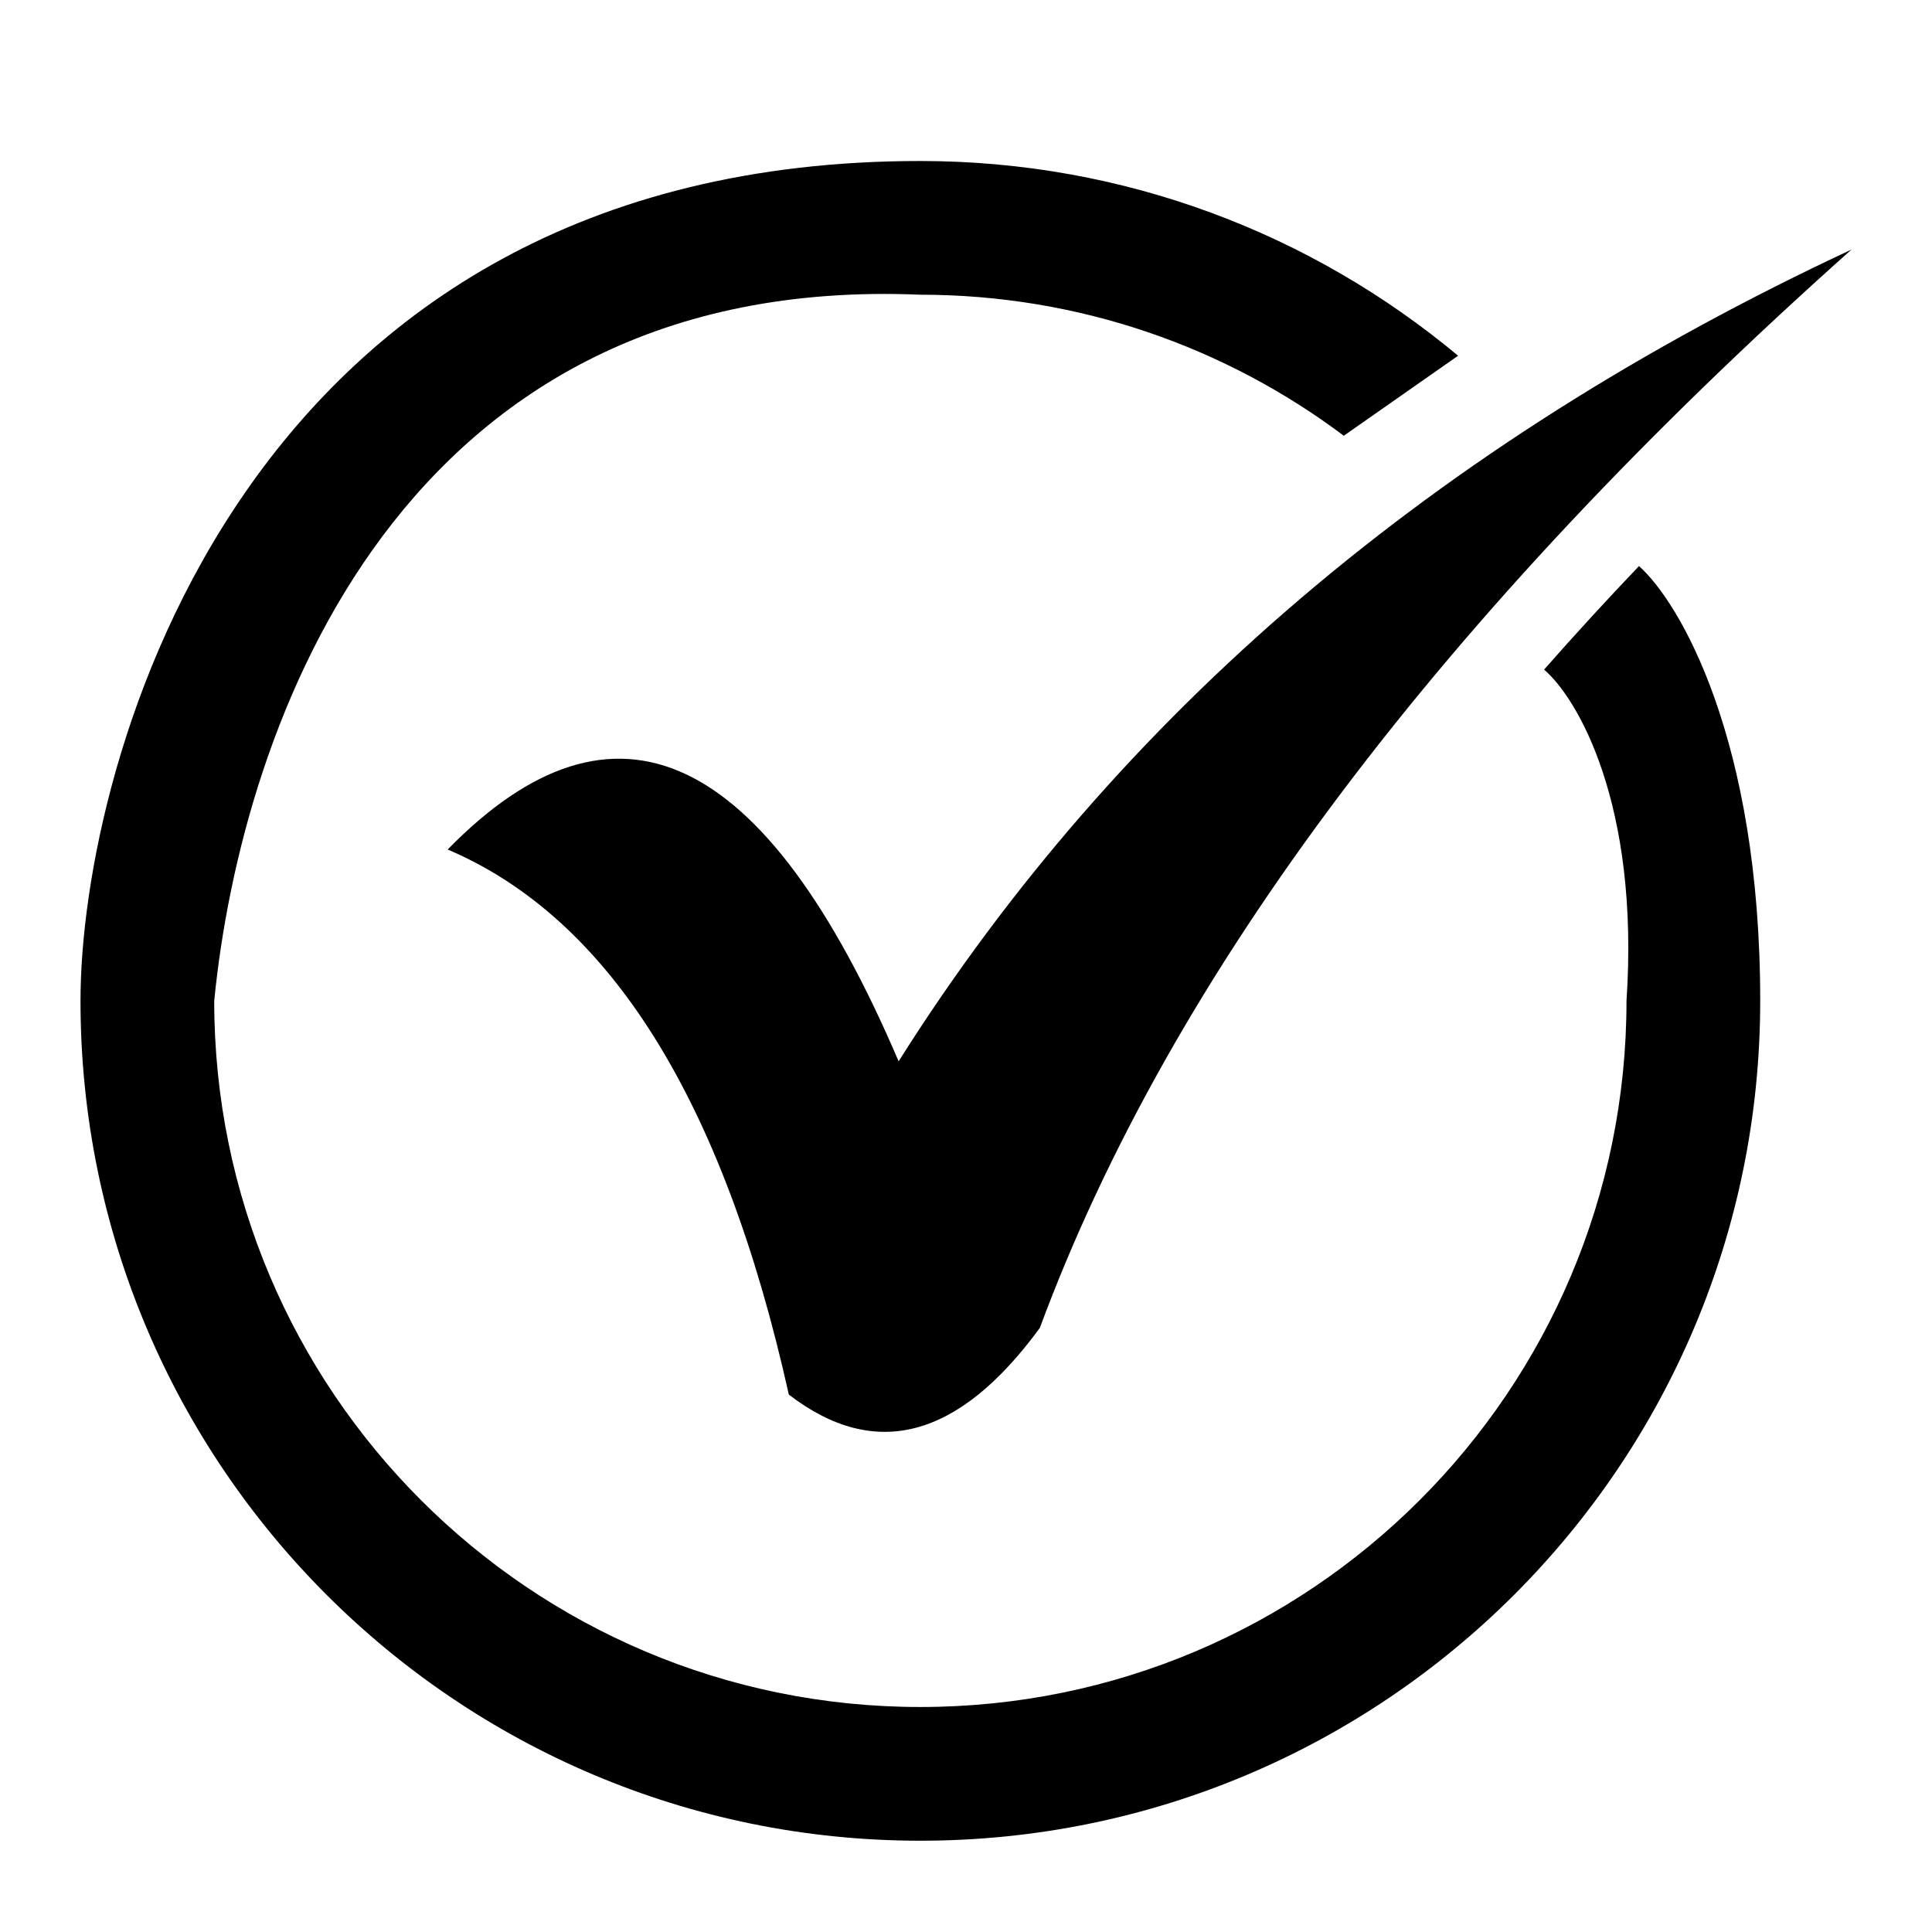
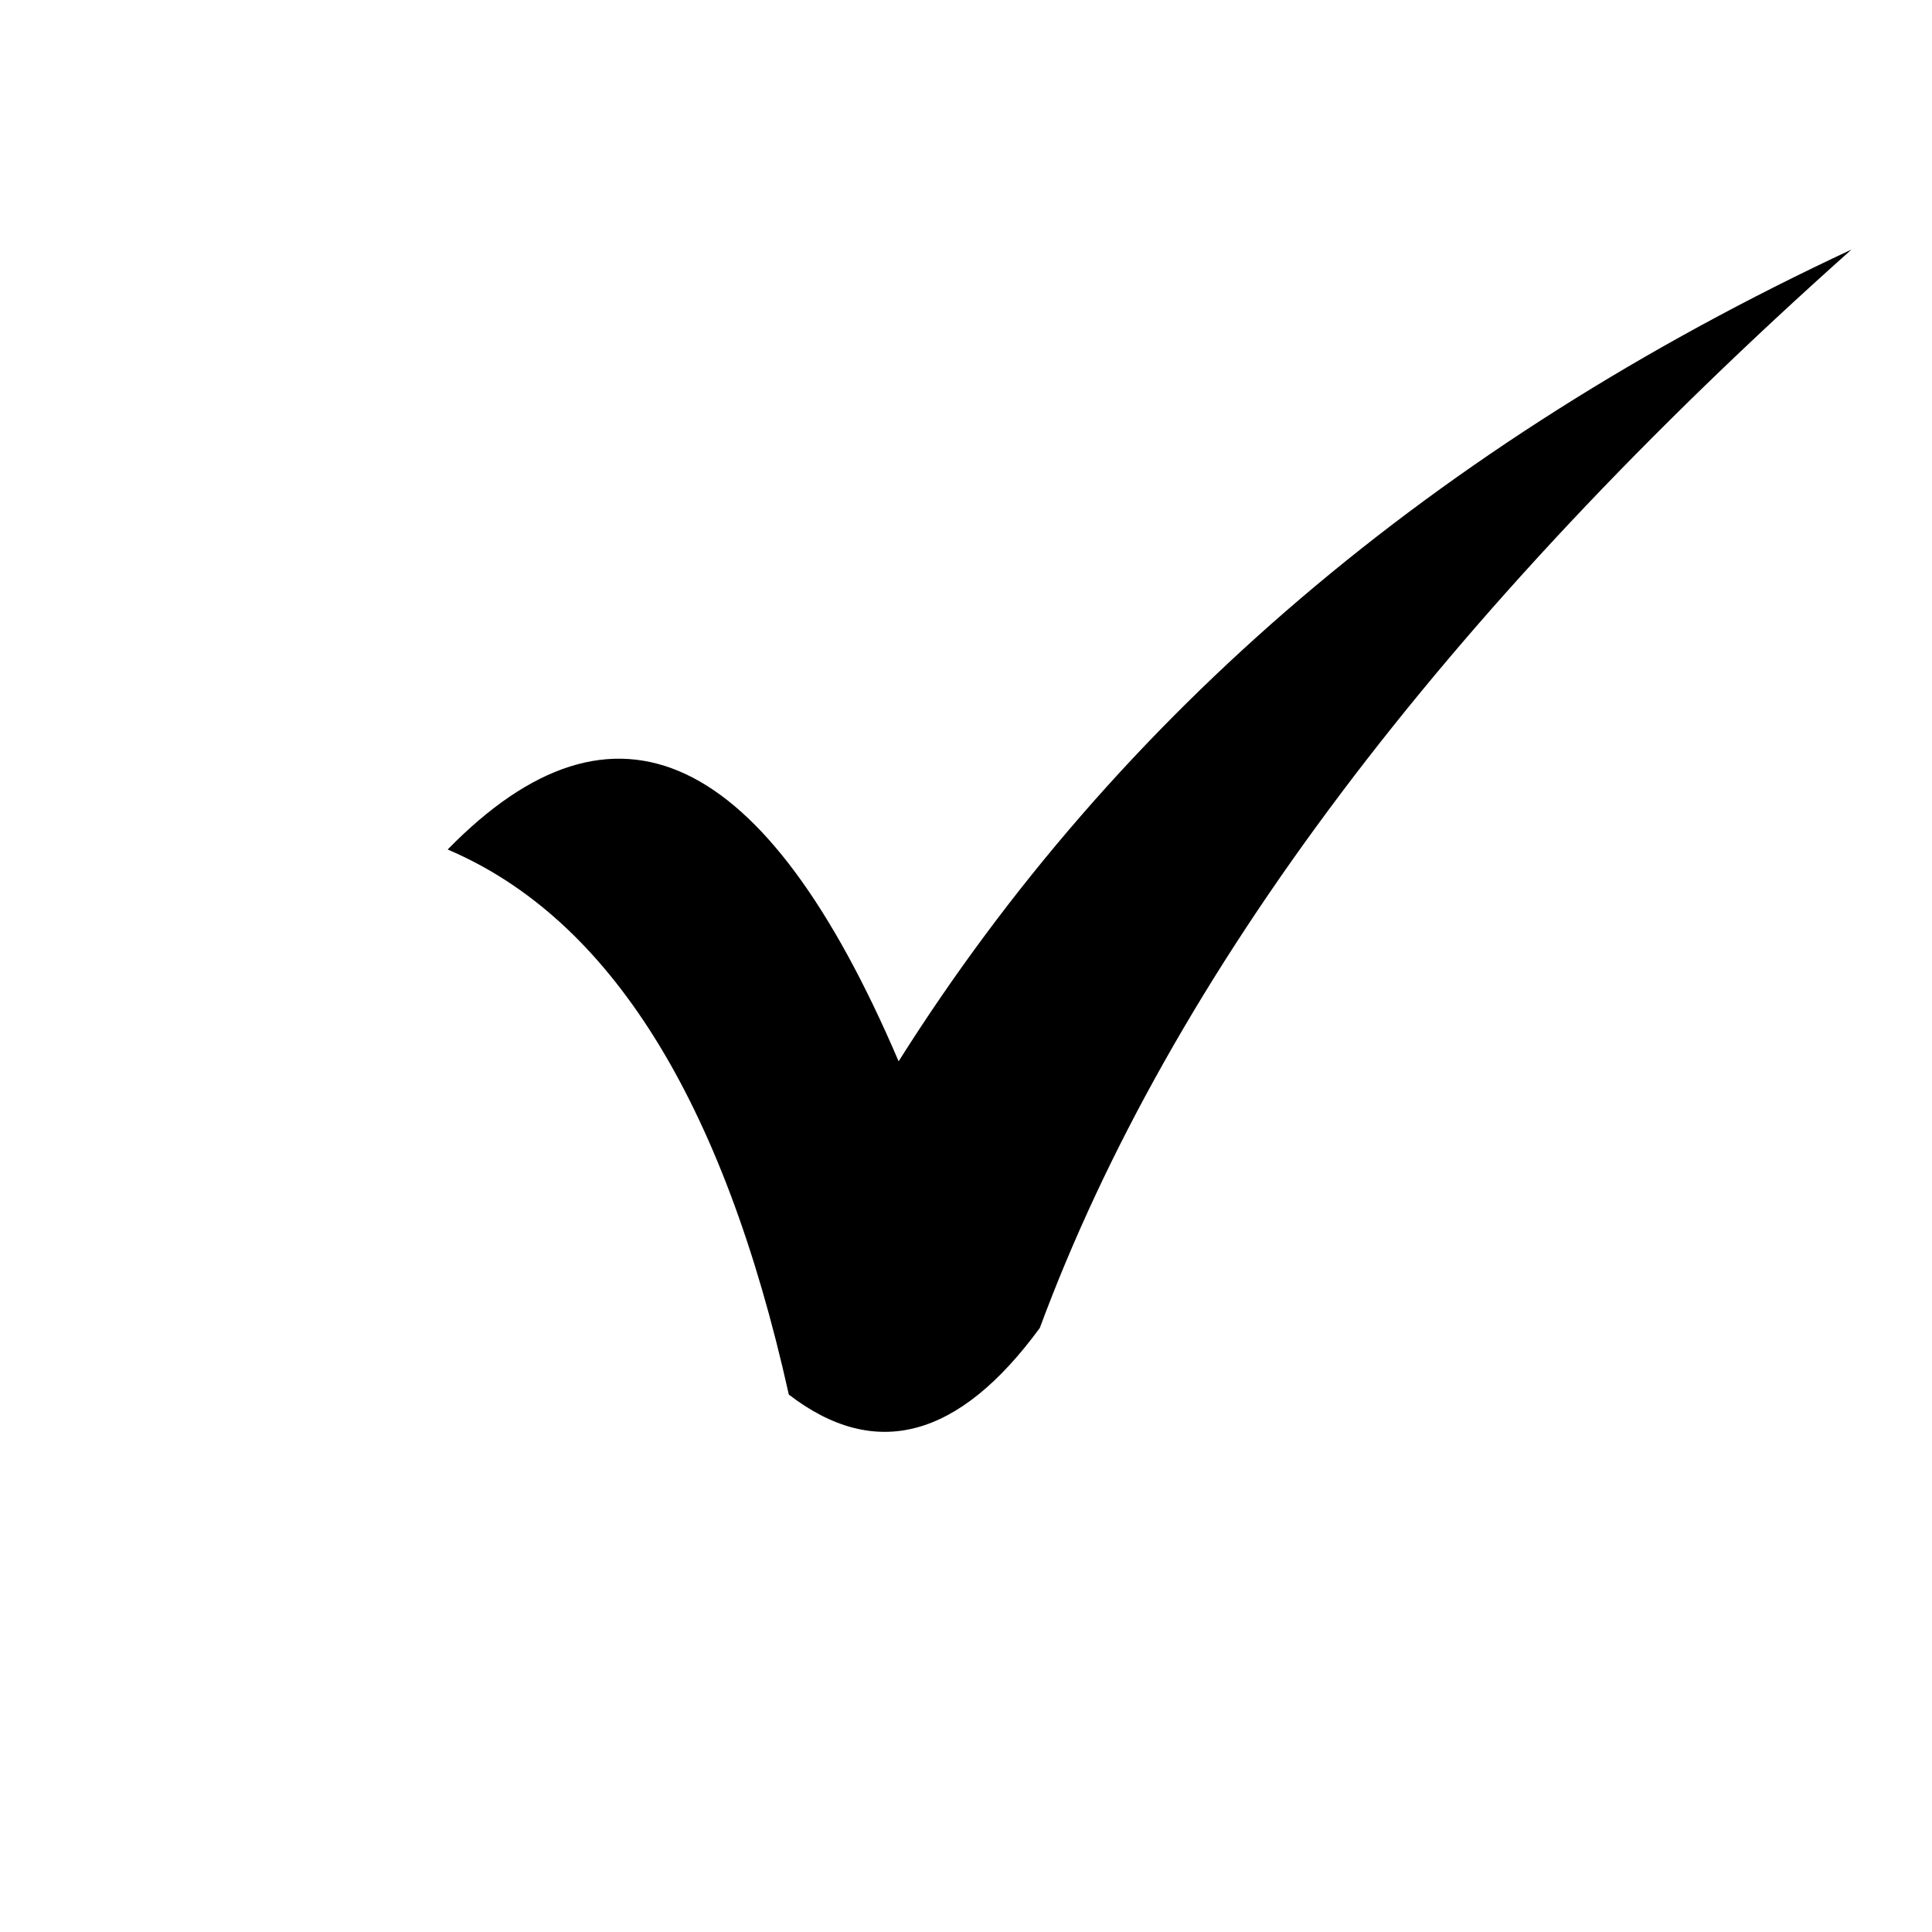
<svg xmlns="http://www.w3.org/2000/svg" width="24" height="24" viewBox="0 0 24 24" fill="none">
  <path fill-rule="evenodd" clip-rule="evenodd" d="M11.163 13.184C13.881 8.875 17.826 5.514 23 3.1C17.904 7.642 14.543 12.108 12.917 16.496C11.91 17.872 10.871 18.148 9.799 17.324C8.985 13.665 7.572 11.408 5.561 10.553C7.638 8.428 9.505 9.305 11.163 13.184Z" fill="black" />
-   <path d="M18.113 4.419C16.303 2.909 13.974 2 11.433 2C2.979 2 1 9.5 1 12.433C1 18.195 5.671 22.866 11.433 22.866C17.195 22.866 21.866 18.195 21.866 12.433C21.866 9.179 20.862 7.476 20.36 7.032C19.96 7.451 19.567 7.88 19.181 8.318C19.591 8.667 20.369 9.979 20.205 12.433C20.205 17.278 16.277 21.205 11.433 21.205C6.588 21.205 2.661 17.278 2.661 12.433C3 9 4.979 3.389 11.433 3.661C13.406 3.661 15.228 4.313 16.693 5.413L18.113 4.419Z" fill="black" />
</svg>